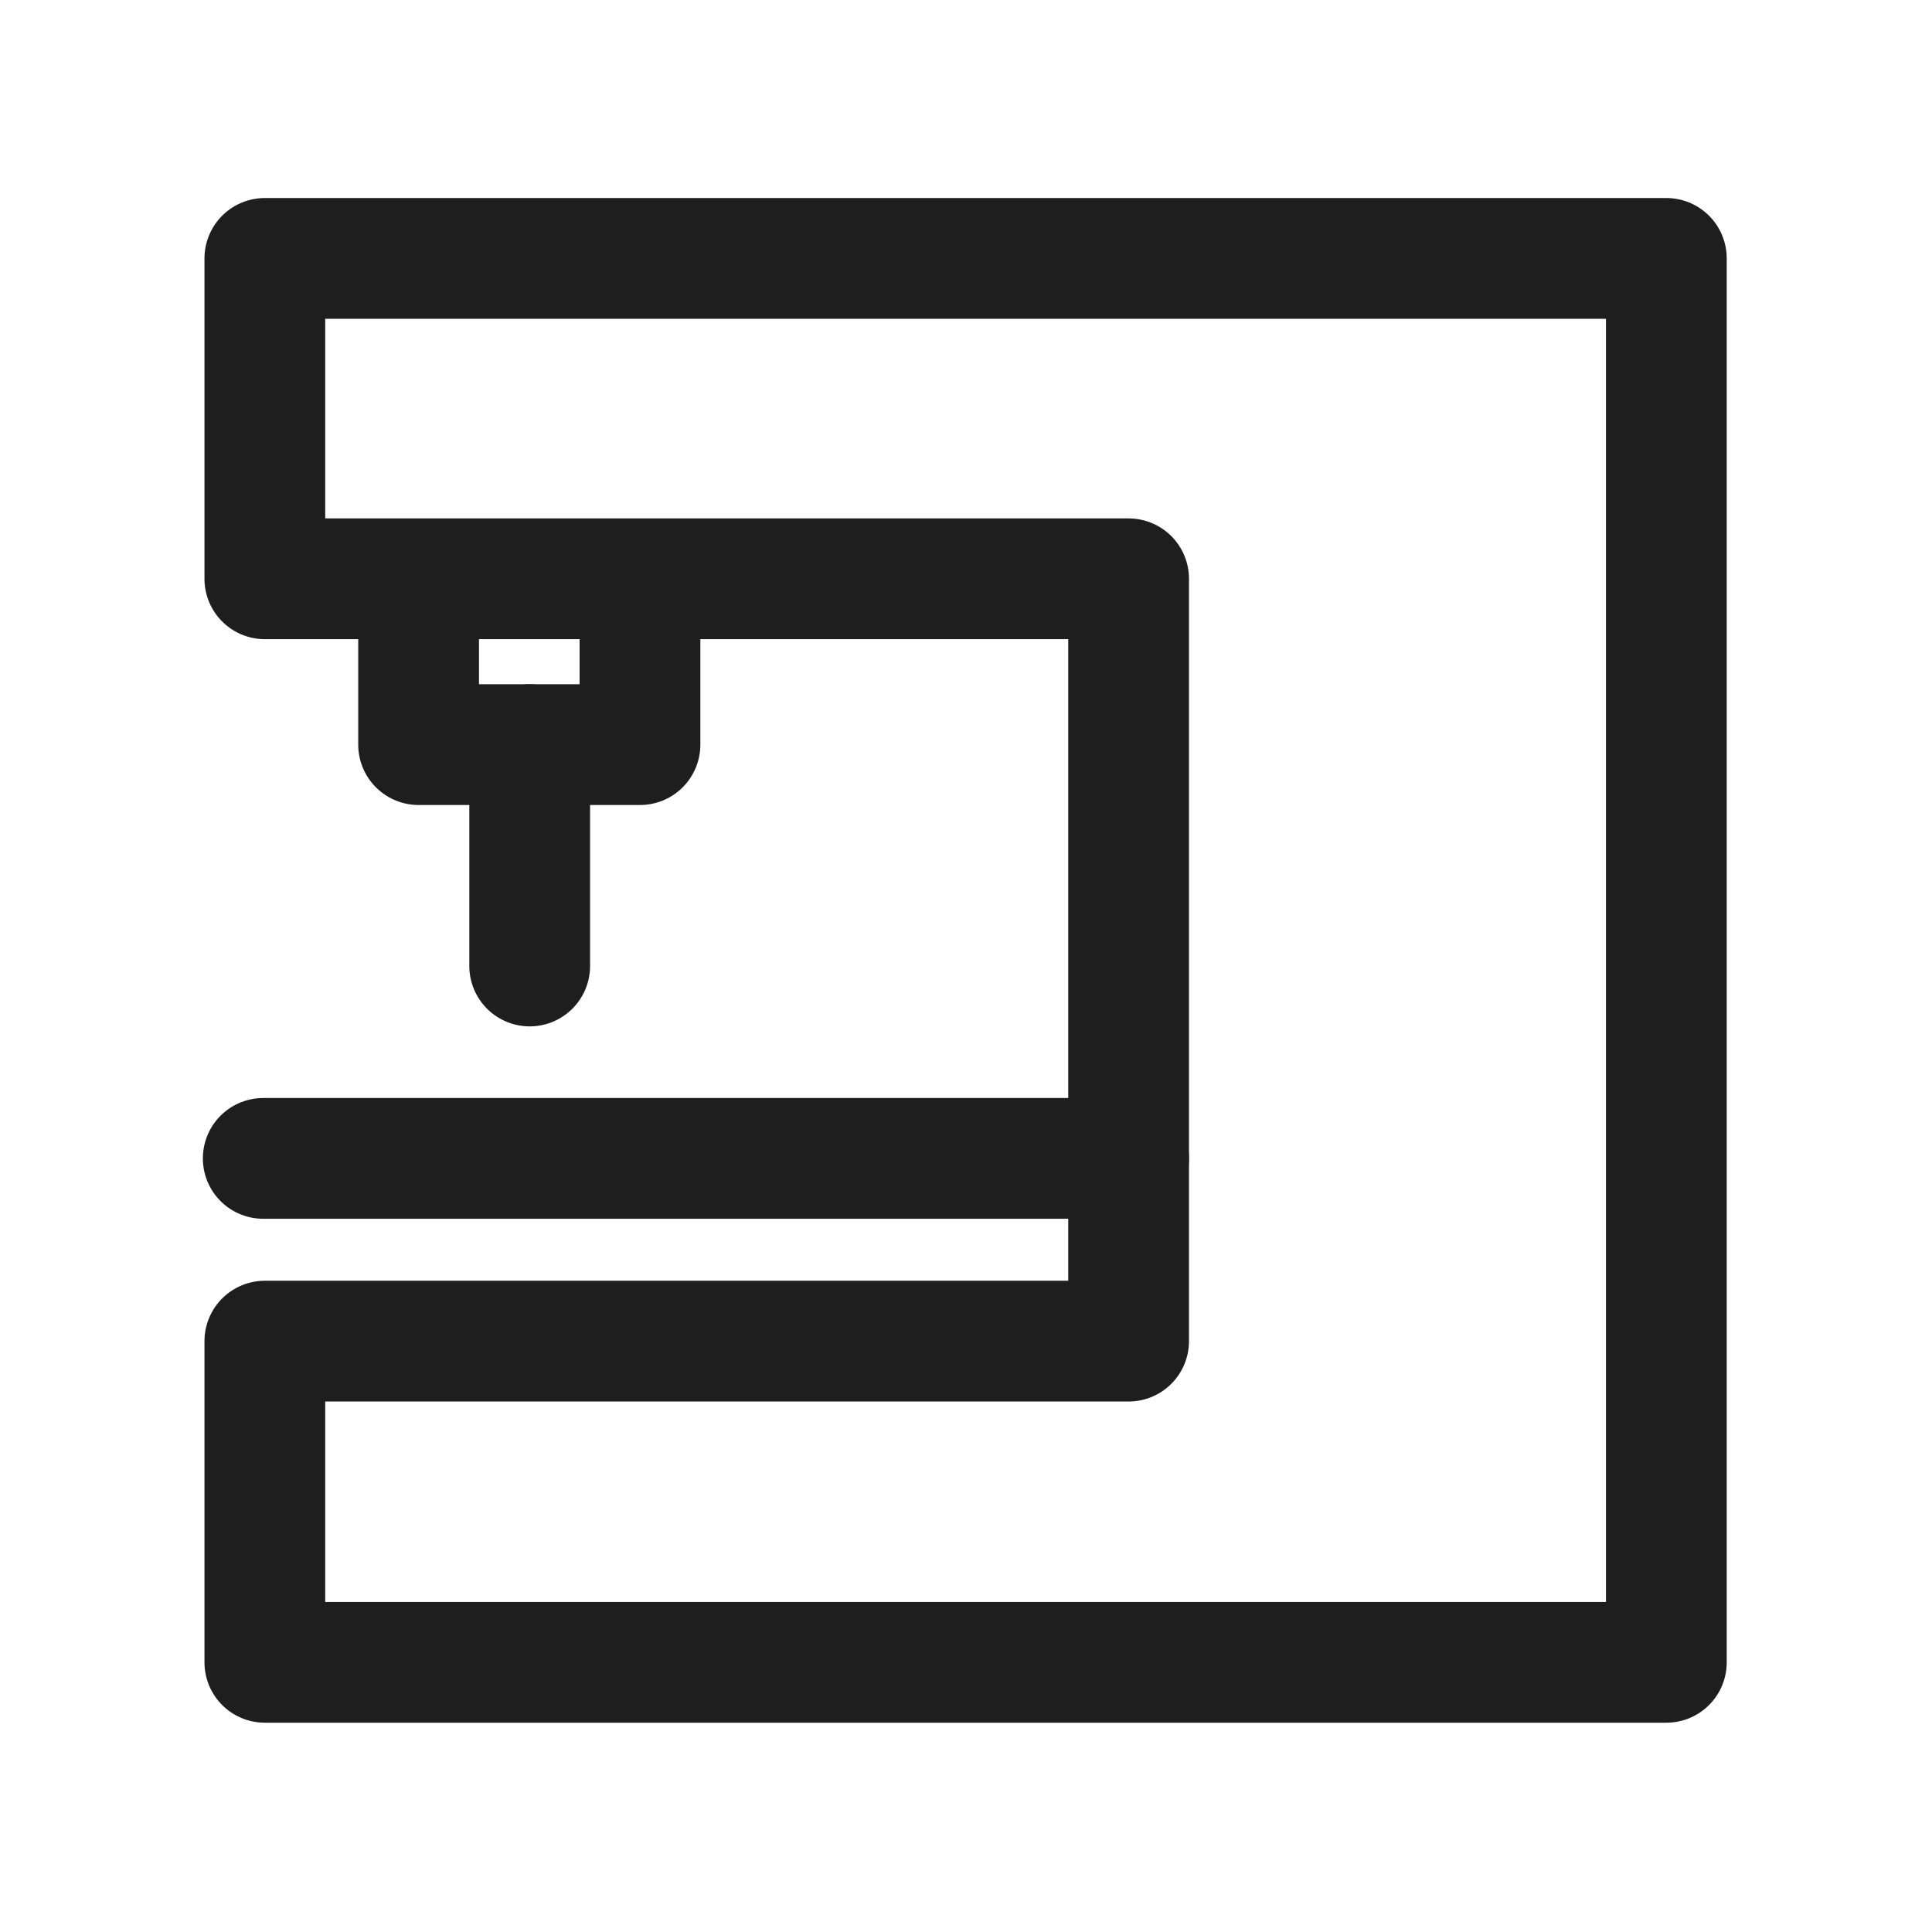
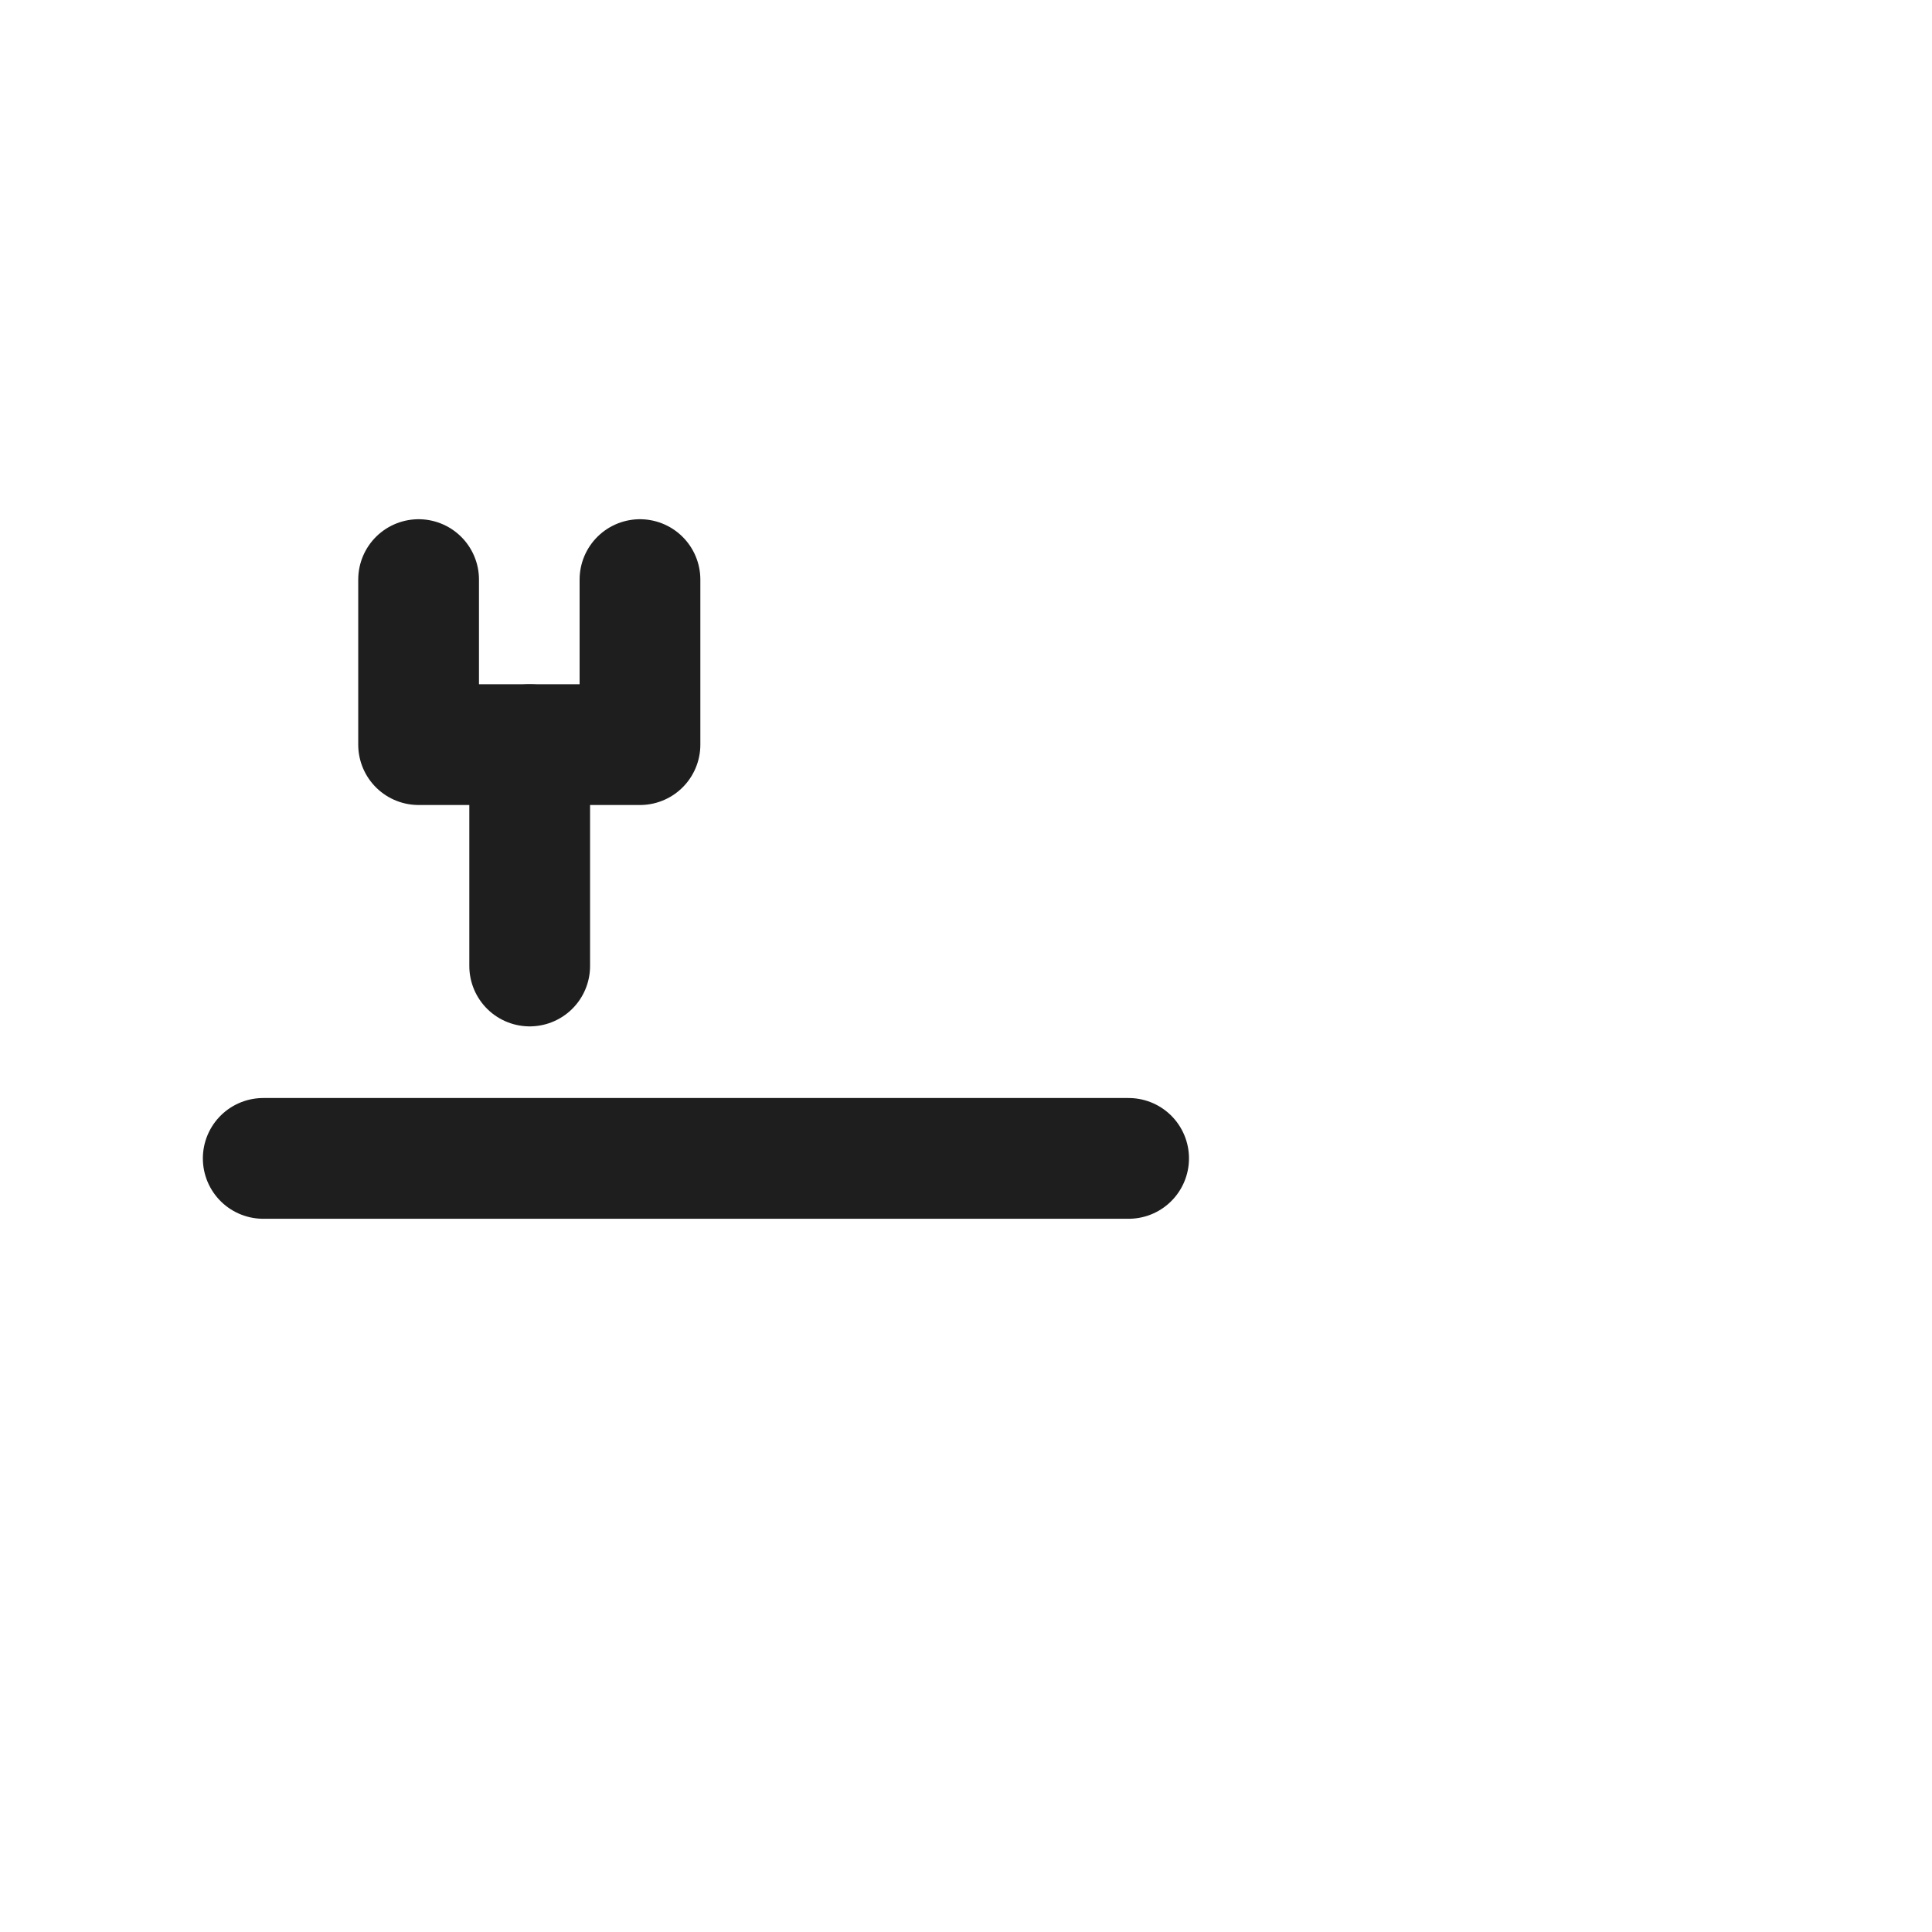
<svg xmlns="http://www.w3.org/2000/svg" id="Слой_1" data-name="Слой 1" viewBox="0 0 24 24">
  <defs>
    <style>.cls-1,.cls-2{fill:none;stroke:#1e1e1e;stroke-linecap:round;stroke-linejoin:round;stroke-width:1.5px;}.cls-1{fill-rule:evenodd;}</style>
  </defs>
-   <polygon class="cls-1" points="3.29 3.21 3.29 7.19 14.02 7.19 14.02 16.66 3.29 16.66 3.29 20.65 20.7 20.65 20.7 17.04 20.7 16.66 20.7 7.19 20.7 6.05 20.7 3.21 3.29 3.21" />
  <line class="cls-2" x1="3.27" y1="14.39" x2="14.02" y2="14.39" />
  <polyline class="cls-1" points="7.95 7.2 7.95 9.25 5.2 9.25 5.2 7.2" />
  <line class="cls-2" x1="6.58" y1="9.25" x2="6.58" y2="12" />
</svg>